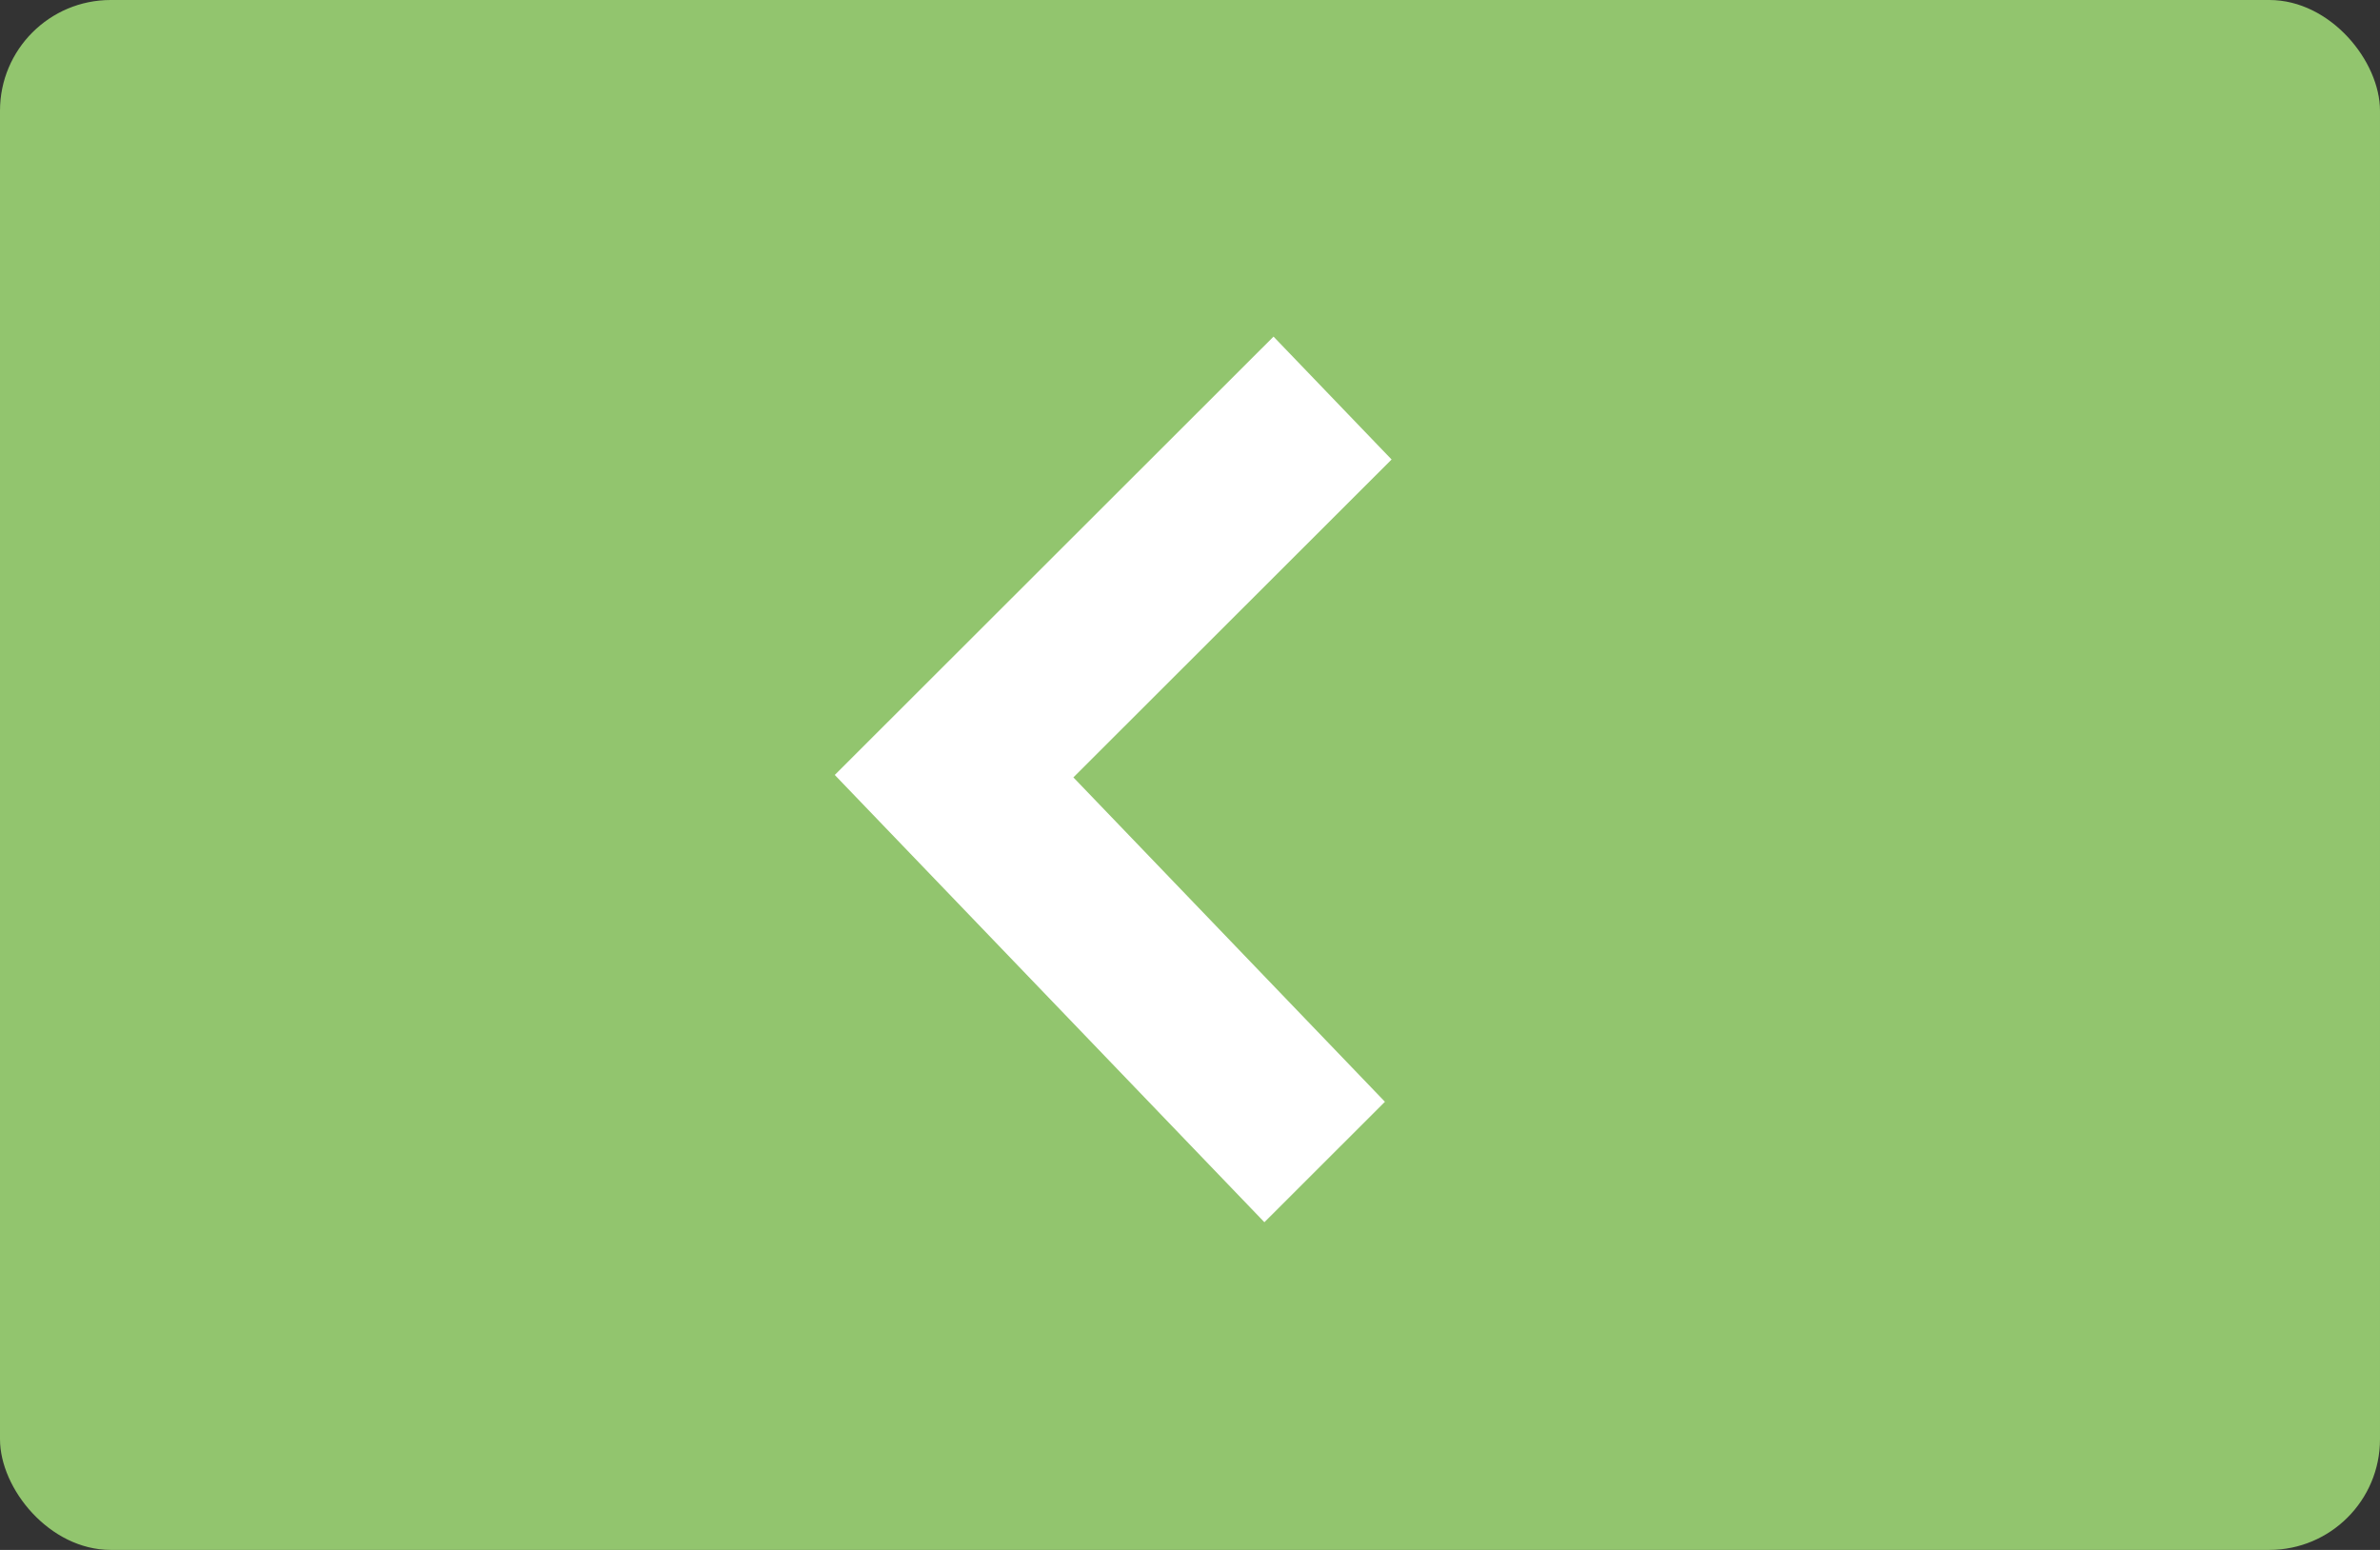
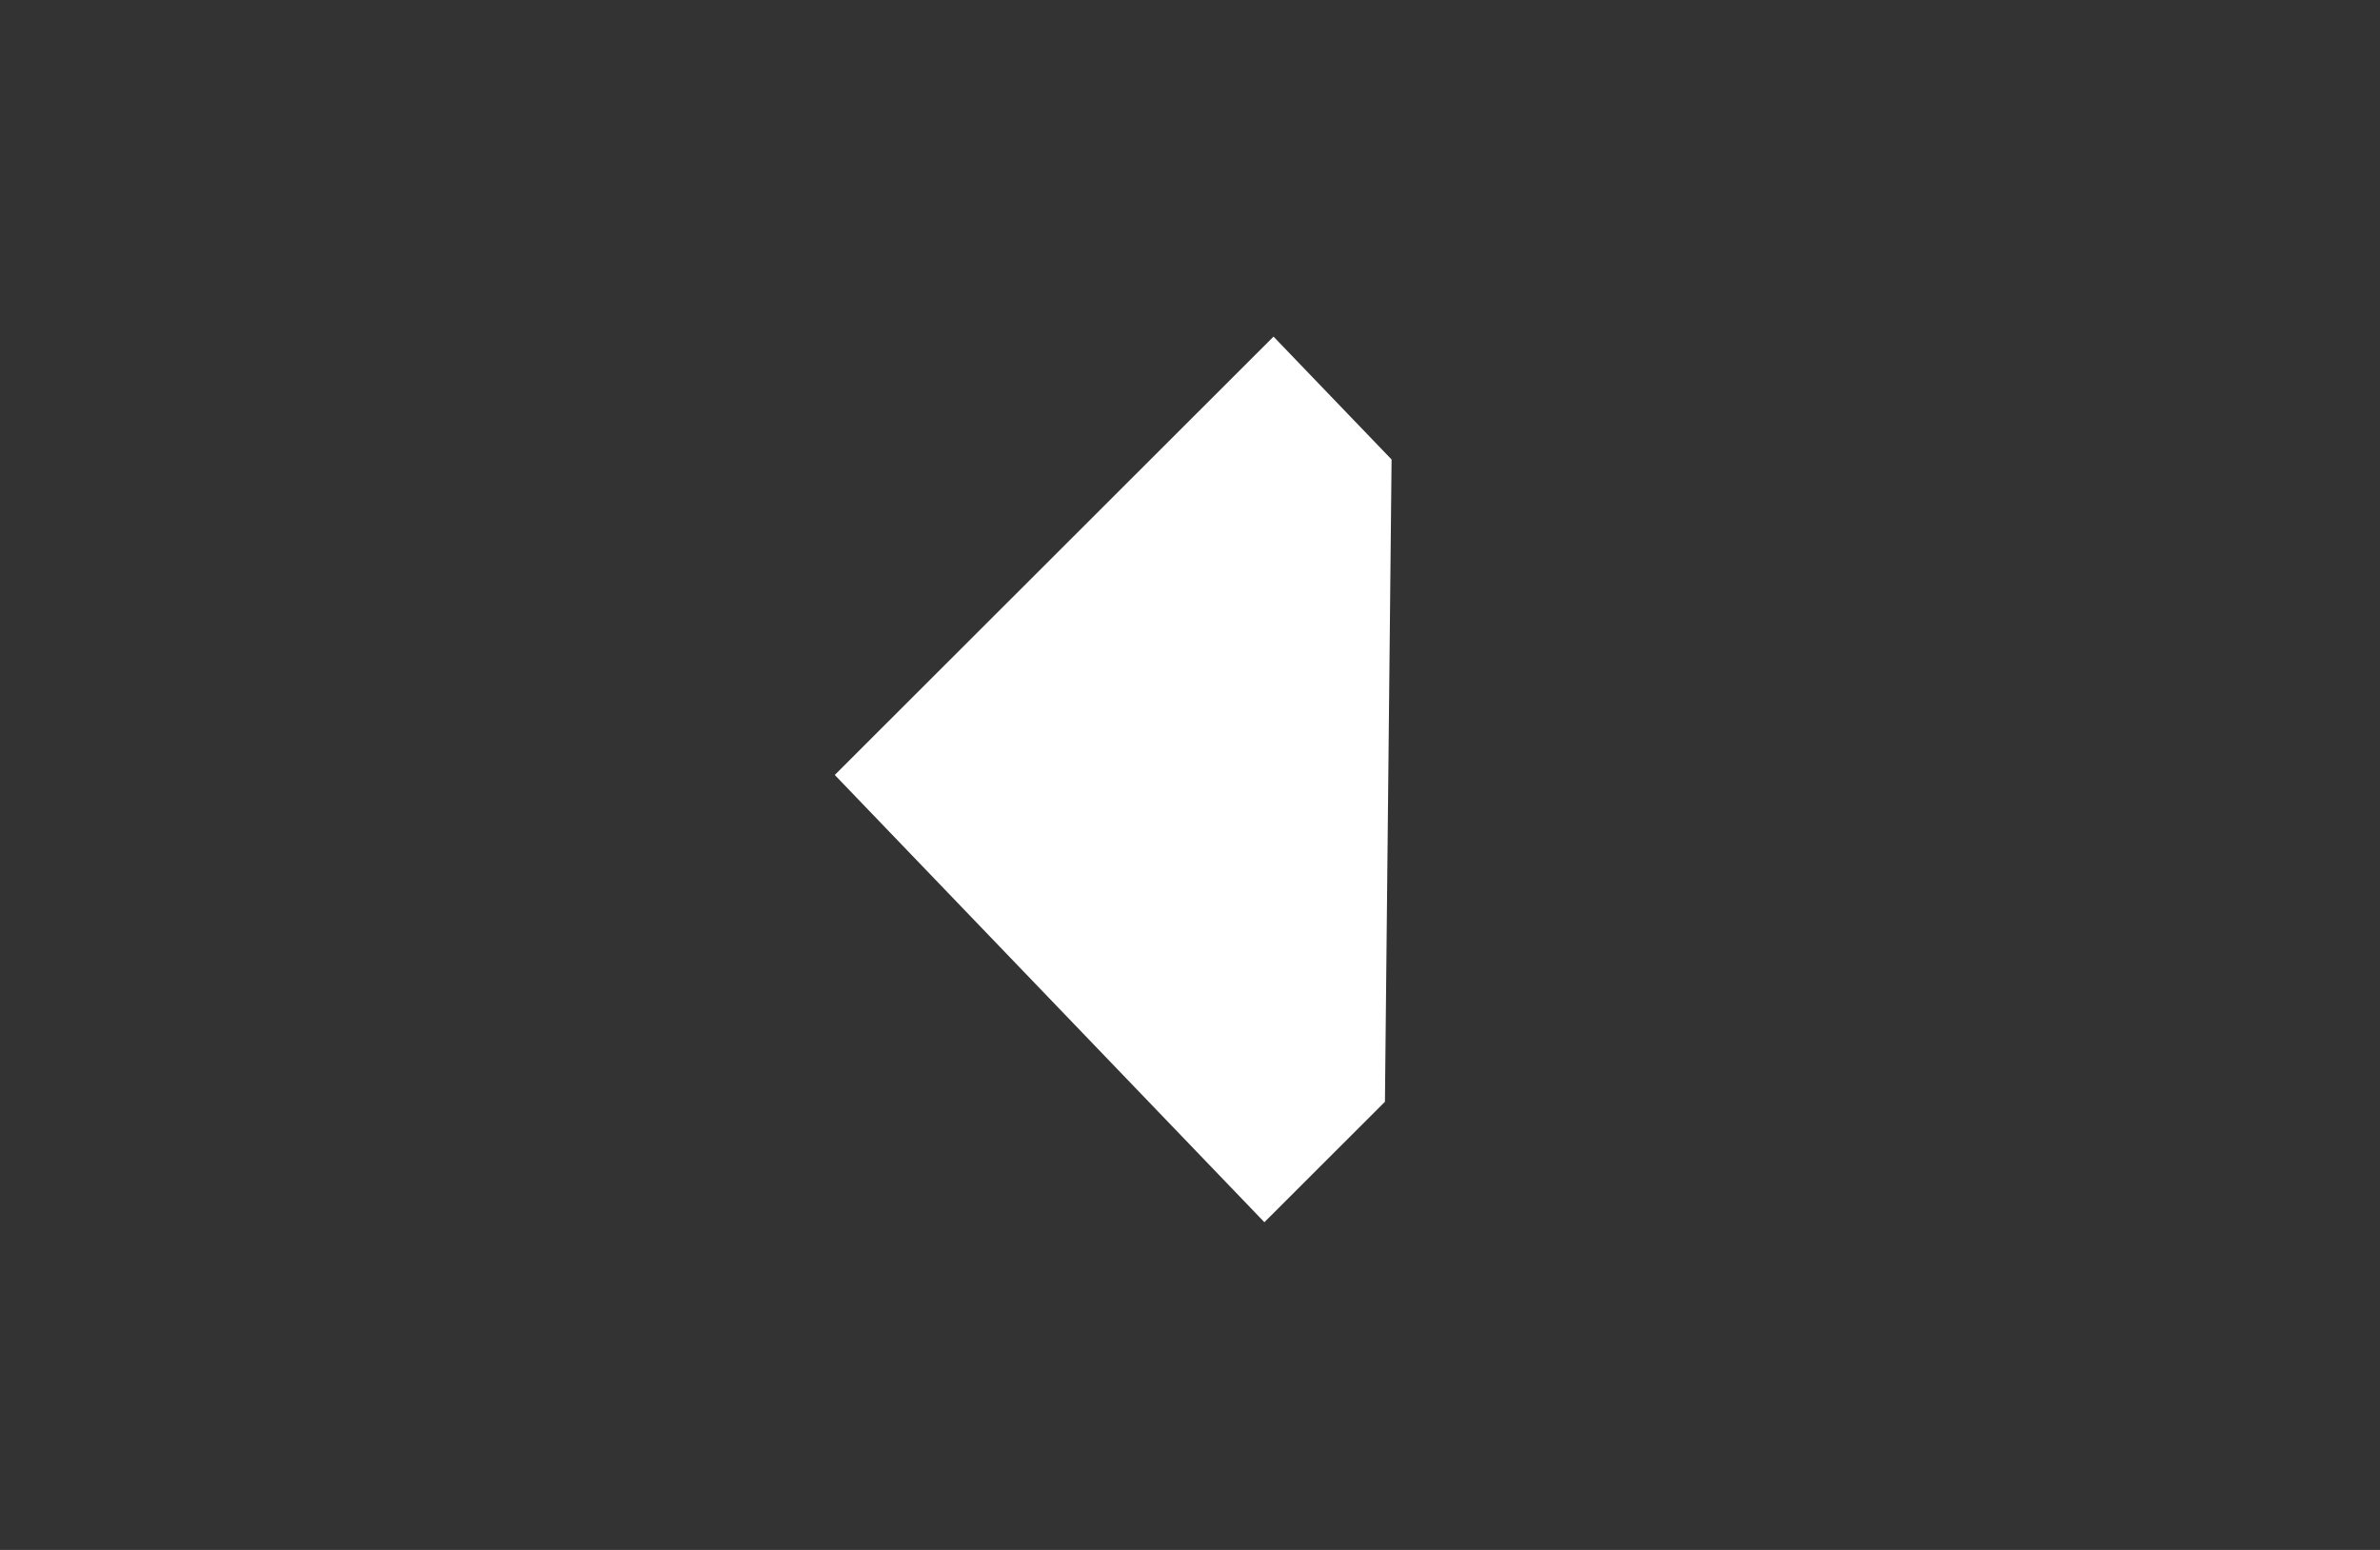
<svg xmlns="http://www.w3.org/2000/svg" width="43" height="28" viewBox="0 0 43 28" fill="none">
  <rect x="0" y="0" width="43" height="28" fill="#333333" stroke="none" />
-   <rect width="43" height="28" rx="2" fill="#92C56E" />
-   <path d="M25.022 19.904L19.393 14.044L25.142 8.301L23.009 6.081L15.082 14L22.844 22.08L25.022 19.904Z" fill="white" />
+   <path d="M25.022 19.904L25.142 8.301L23.009 6.081L15.082 14L22.844 22.08L25.022 19.904Z" fill="white" />
</svg>